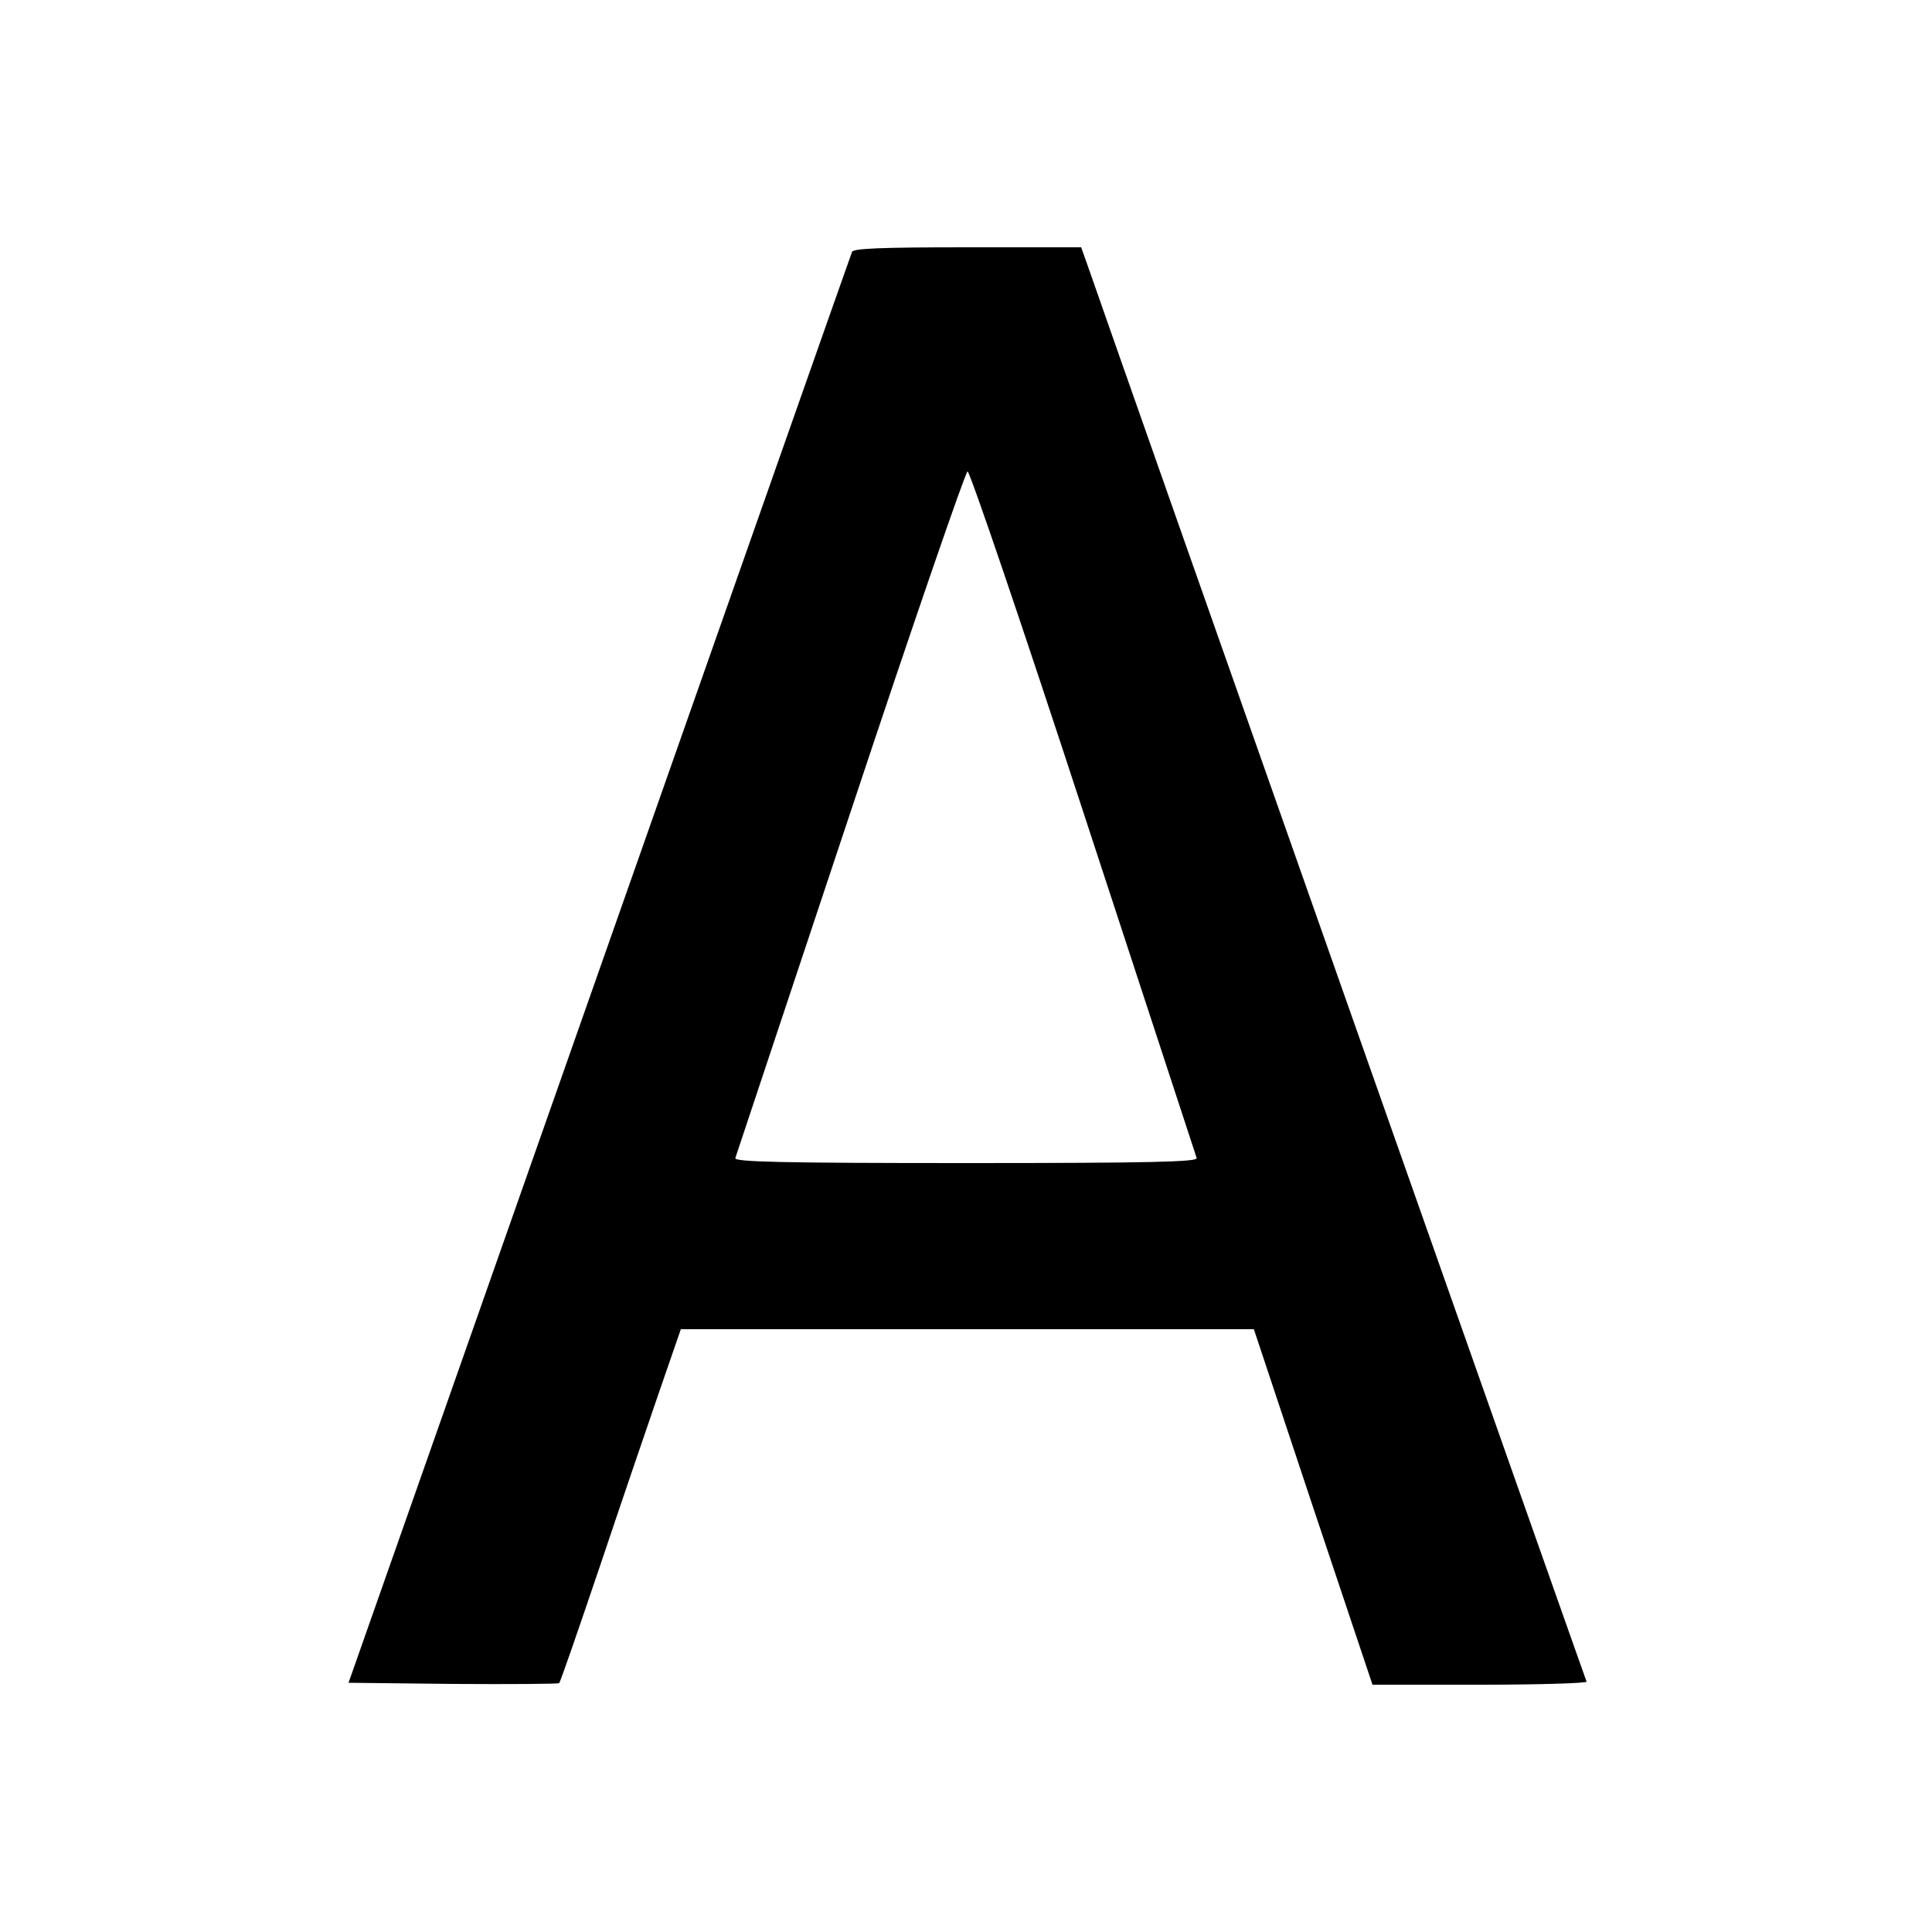
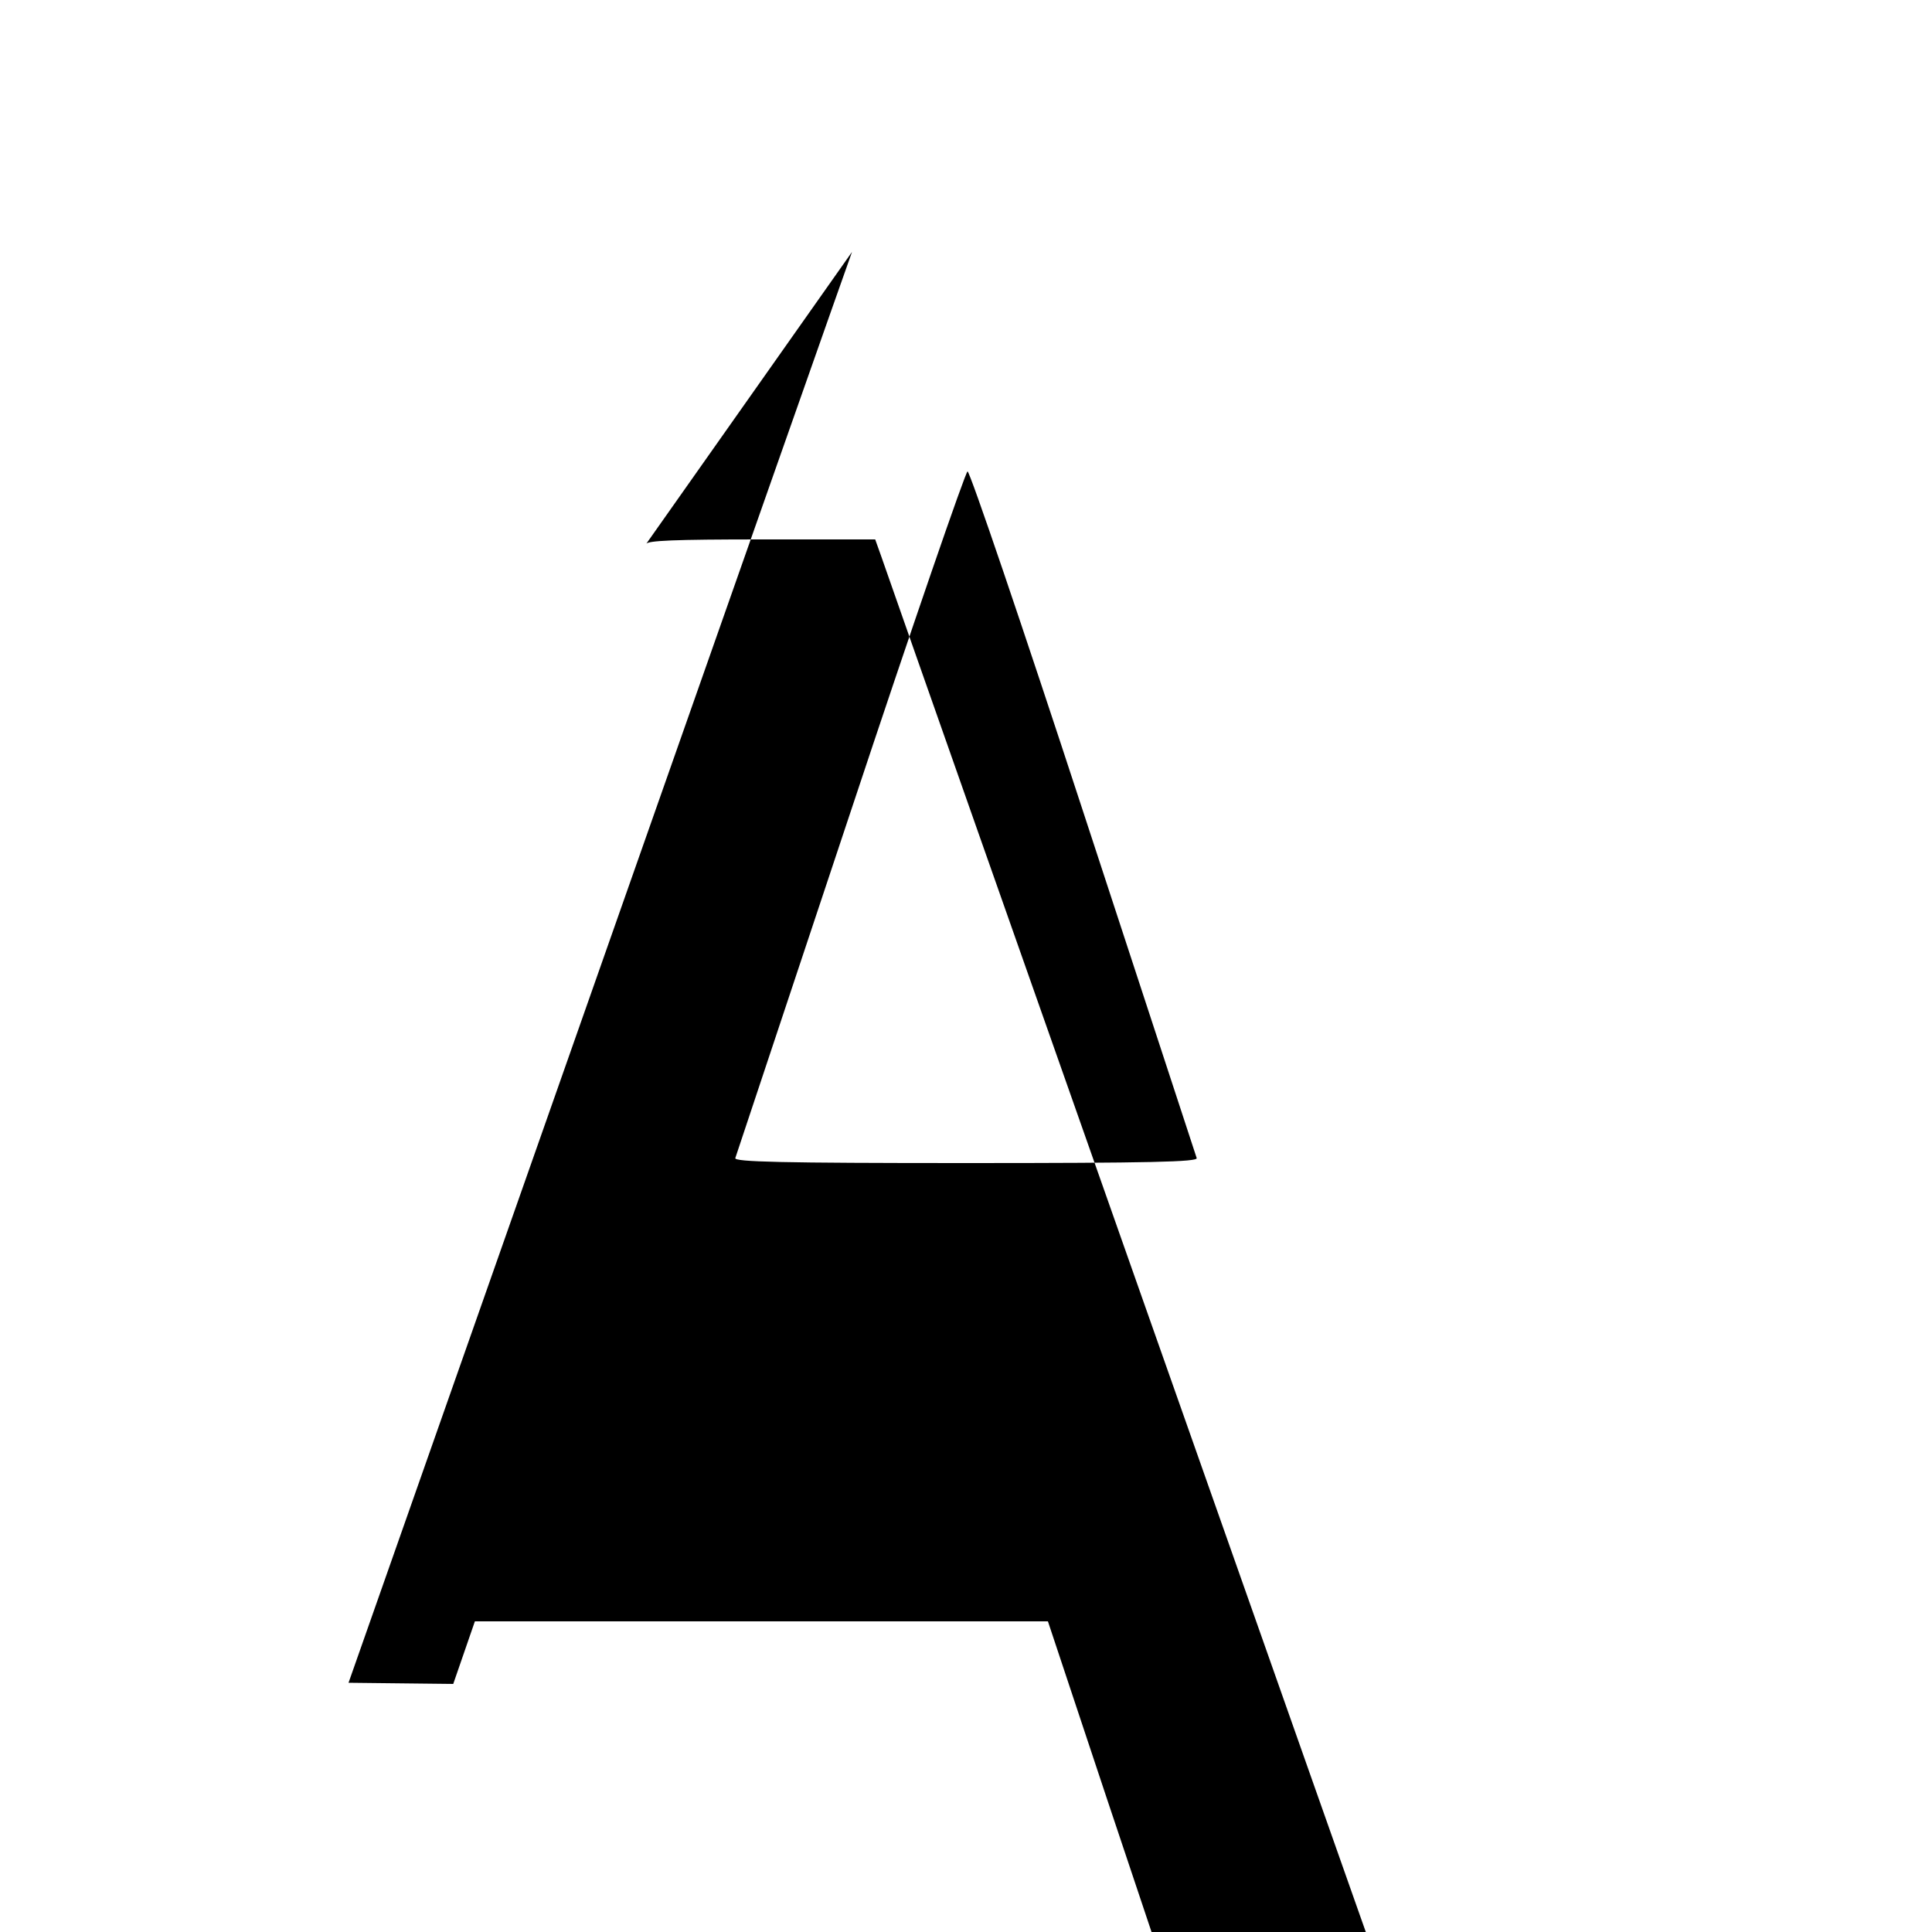
<svg xmlns="http://www.w3.org/2000/svg" version="1.0" width="500pt" height="500pt" viewBox="0 0 500 500" preserveAspectRatio="xMidYMid meet">
  <g transform="translate(0,500) scale(0.1,-0.1)" fill="#000000" stroke="none">
-     <path d="M2205 4348 c-3 -7 -297 -843 -654 -1858 l-649 -1845 271 -3 c148 -1 272 0 274 2 3 2 49 136 104 298 54 161 124 366 155 456 l56 162 742 0 741 0 153 -460 154 -460 279 0 c154 0 278 4 275 8 -3 6 -1173 3325 -1293 3670 l-15 42 -294 0 c-227 0 -296 -3 -299 -12z m599 -1451 c159 -485 291 -888 293 -894 4 -10 -120 -13 -597 -13 -478 0 -601 3 -597 13 2 6 136 409 298 895 161 485 298 882 303 882 6 0 141 -397 300 -883z" />
+     <path d="M2205 4348 c-3 -7 -297 -843 -654 -1858 l-649 -1845 271 -3 l56 162 742 0 741 0 153 -460 154 -460 279 0 c154 0 278 4 275 8 -3 6 -1173 3325 -1293 3670 l-15 42 -294 0 c-227 0 -296 -3 -299 -12z m599 -1451 c159 -485 291 -888 293 -894 4 -10 -120 -13 -597 -13 -478 0 -601 3 -597 13 2 6 136 409 298 895 161 485 298 882 303 882 6 0 141 -397 300 -883z" />
  </g>
</svg>